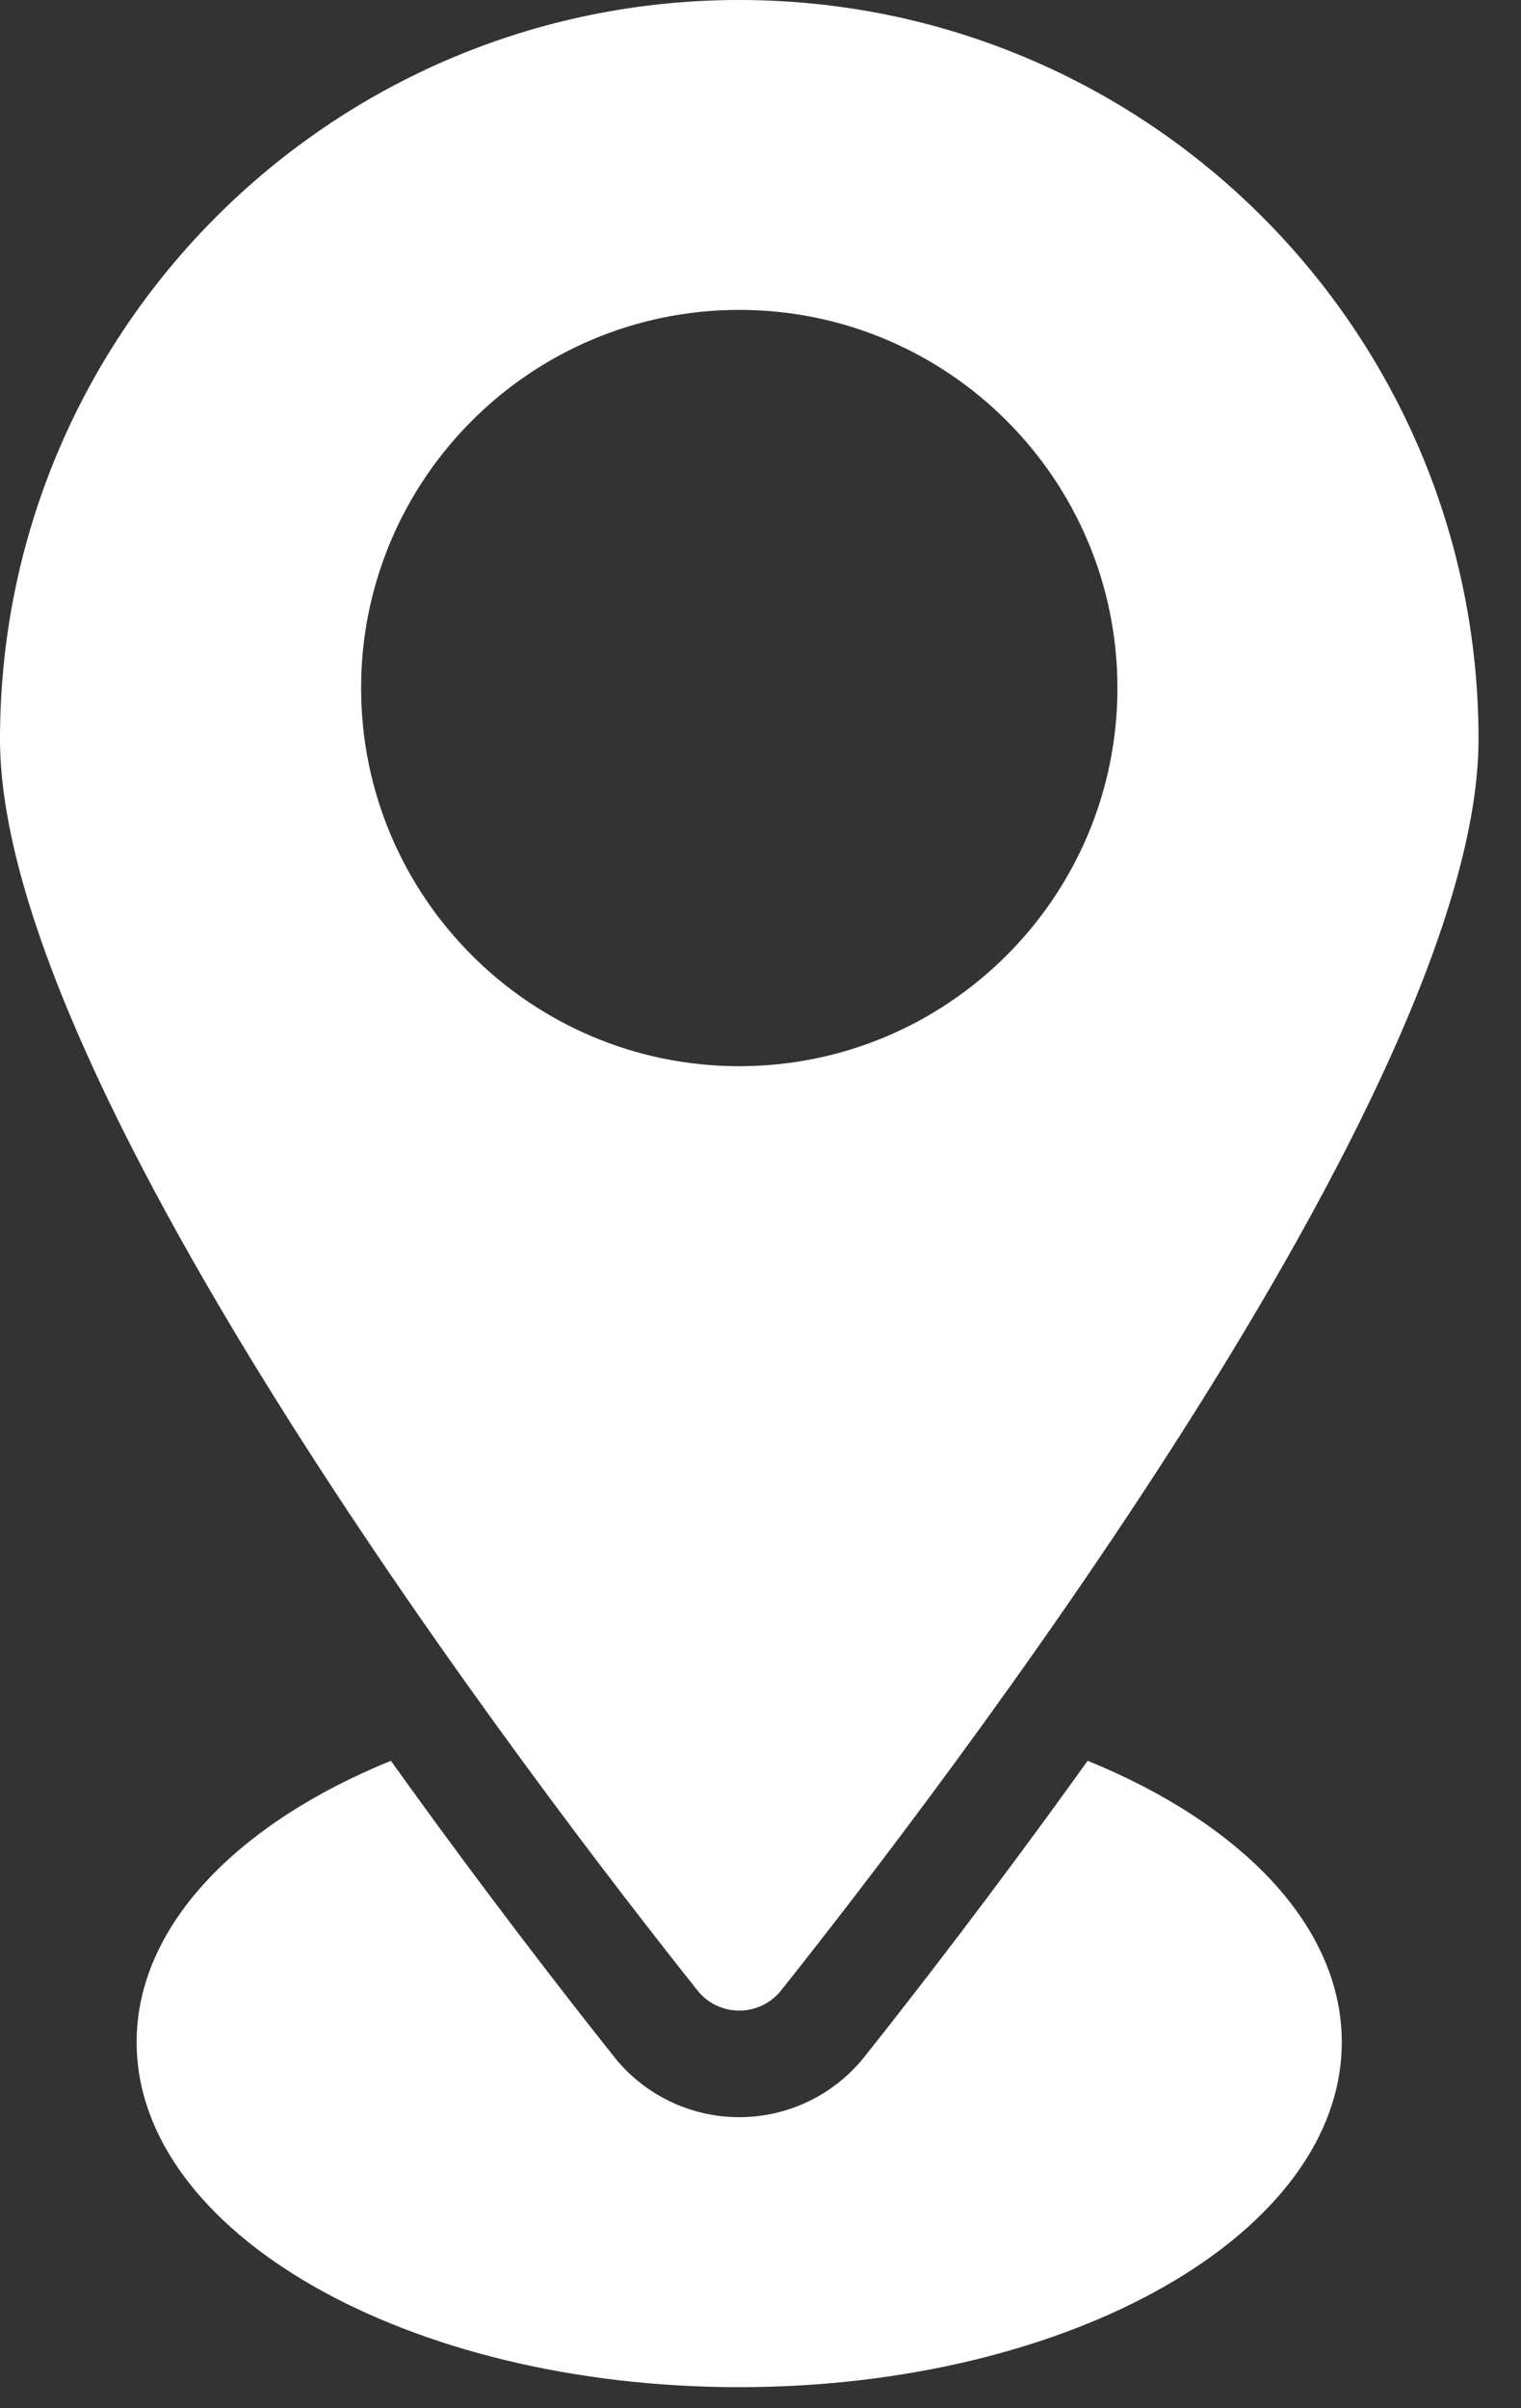
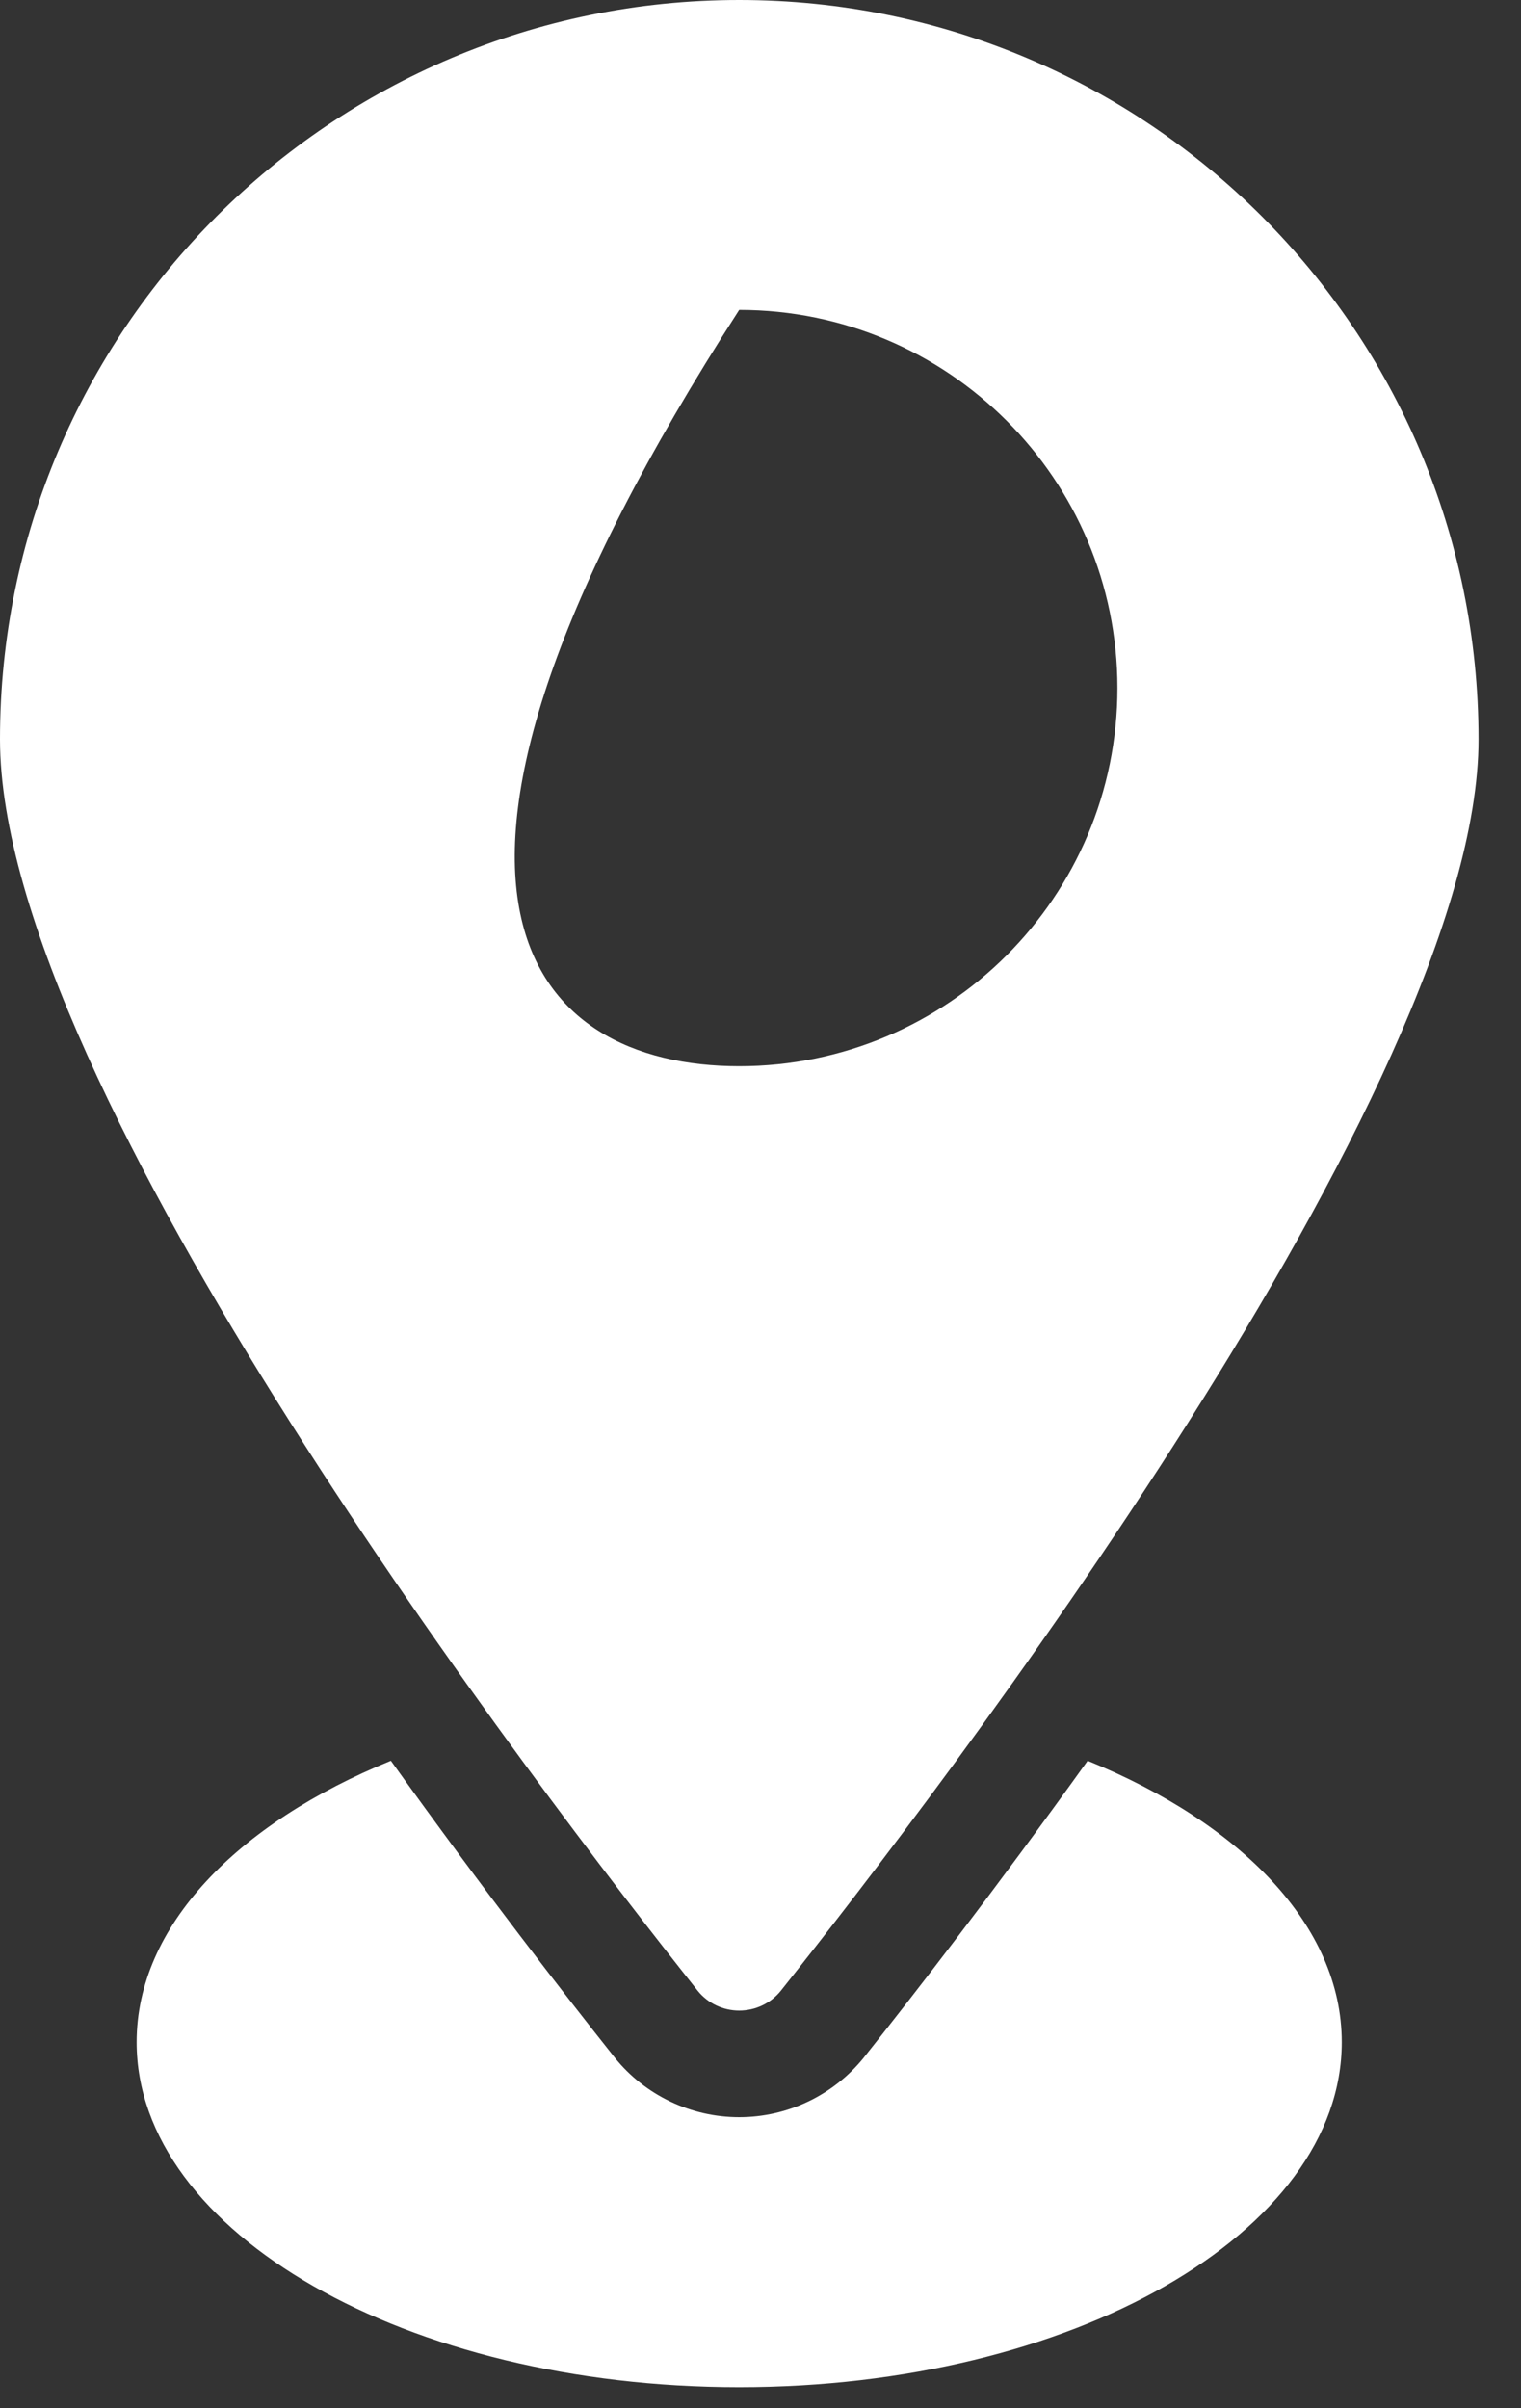
<svg xmlns="http://www.w3.org/2000/svg" width="12" height="19" viewBox="0 0 12 19" fill="none">
  <rect x="0" y="0" width="12" height="19" fill="#333333" stroke="none" />
-   <path fill-rule="evenodd" clip-rule="evenodd" d="M10.586 16.112C10.586 17.614 8.456 18.834 5.832 18.834C3.209 18.834 1.078 17.614 1.078 16.112C1.078 15.197 1.871 14.386 3.084 13.892C3.816 14.915 4.471 15.757 4.847 16.23C4.848 16.231 4.849 16.233 4.85 16.234C5.089 16.531 5.451 16.704 5.832 16.704C6.214 16.704 6.575 16.531 6.815 16.234C6.816 16.233 6.817 16.231 6.818 16.23C7.194 15.757 7.848 14.915 8.581 13.892C9.794 14.386 10.586 15.197 10.586 16.112ZM11.665 5.832C11.665 8.59 7.39 14.161 6.16 15.707C6.08 15.806 5.96 15.863 5.832 15.863C5.705 15.863 5.585 15.806 5.505 15.707C4.275 14.161 0 8.59 0 5.832C0 2.611 2.611 0 5.832 0C9.053 0 11.665 2.611 11.665 5.832ZM5.832 2.445C4.186 2.445 2.849 3.782 2.849 5.428C2.849 7.075 4.186 8.412 5.832 8.412C7.479 8.412 8.816 7.075 8.816 5.428C8.816 3.782 7.479 2.445 5.832 2.445Z" fill="white" />
+   <path fill-rule="evenodd" clip-rule="evenodd" d="M10.586 16.112C10.586 17.614 8.456 18.834 5.832 18.834C3.209 18.834 1.078 17.614 1.078 16.112C1.078 15.197 1.871 14.386 3.084 13.892C3.816 14.915 4.471 15.757 4.847 16.23C4.848 16.231 4.849 16.233 4.85 16.234C5.089 16.531 5.451 16.704 5.832 16.704C6.214 16.704 6.575 16.531 6.815 16.234C6.816 16.233 6.817 16.231 6.818 16.23C7.194 15.757 7.848 14.915 8.581 13.892C9.794 14.386 10.586 15.197 10.586 16.112ZM11.665 5.832C11.665 8.59 7.39 14.161 6.16 15.707C6.08 15.806 5.96 15.863 5.832 15.863C5.705 15.863 5.585 15.806 5.505 15.707C4.275 14.161 0 8.59 0 5.832C0 2.611 2.611 0 5.832 0C9.053 0 11.665 2.611 11.665 5.832ZM5.832 2.445C2.849 7.075 4.186 8.412 5.832 8.412C7.479 8.412 8.816 7.075 8.816 5.428C8.816 3.782 7.479 2.445 5.832 2.445Z" fill="white" />
</svg>